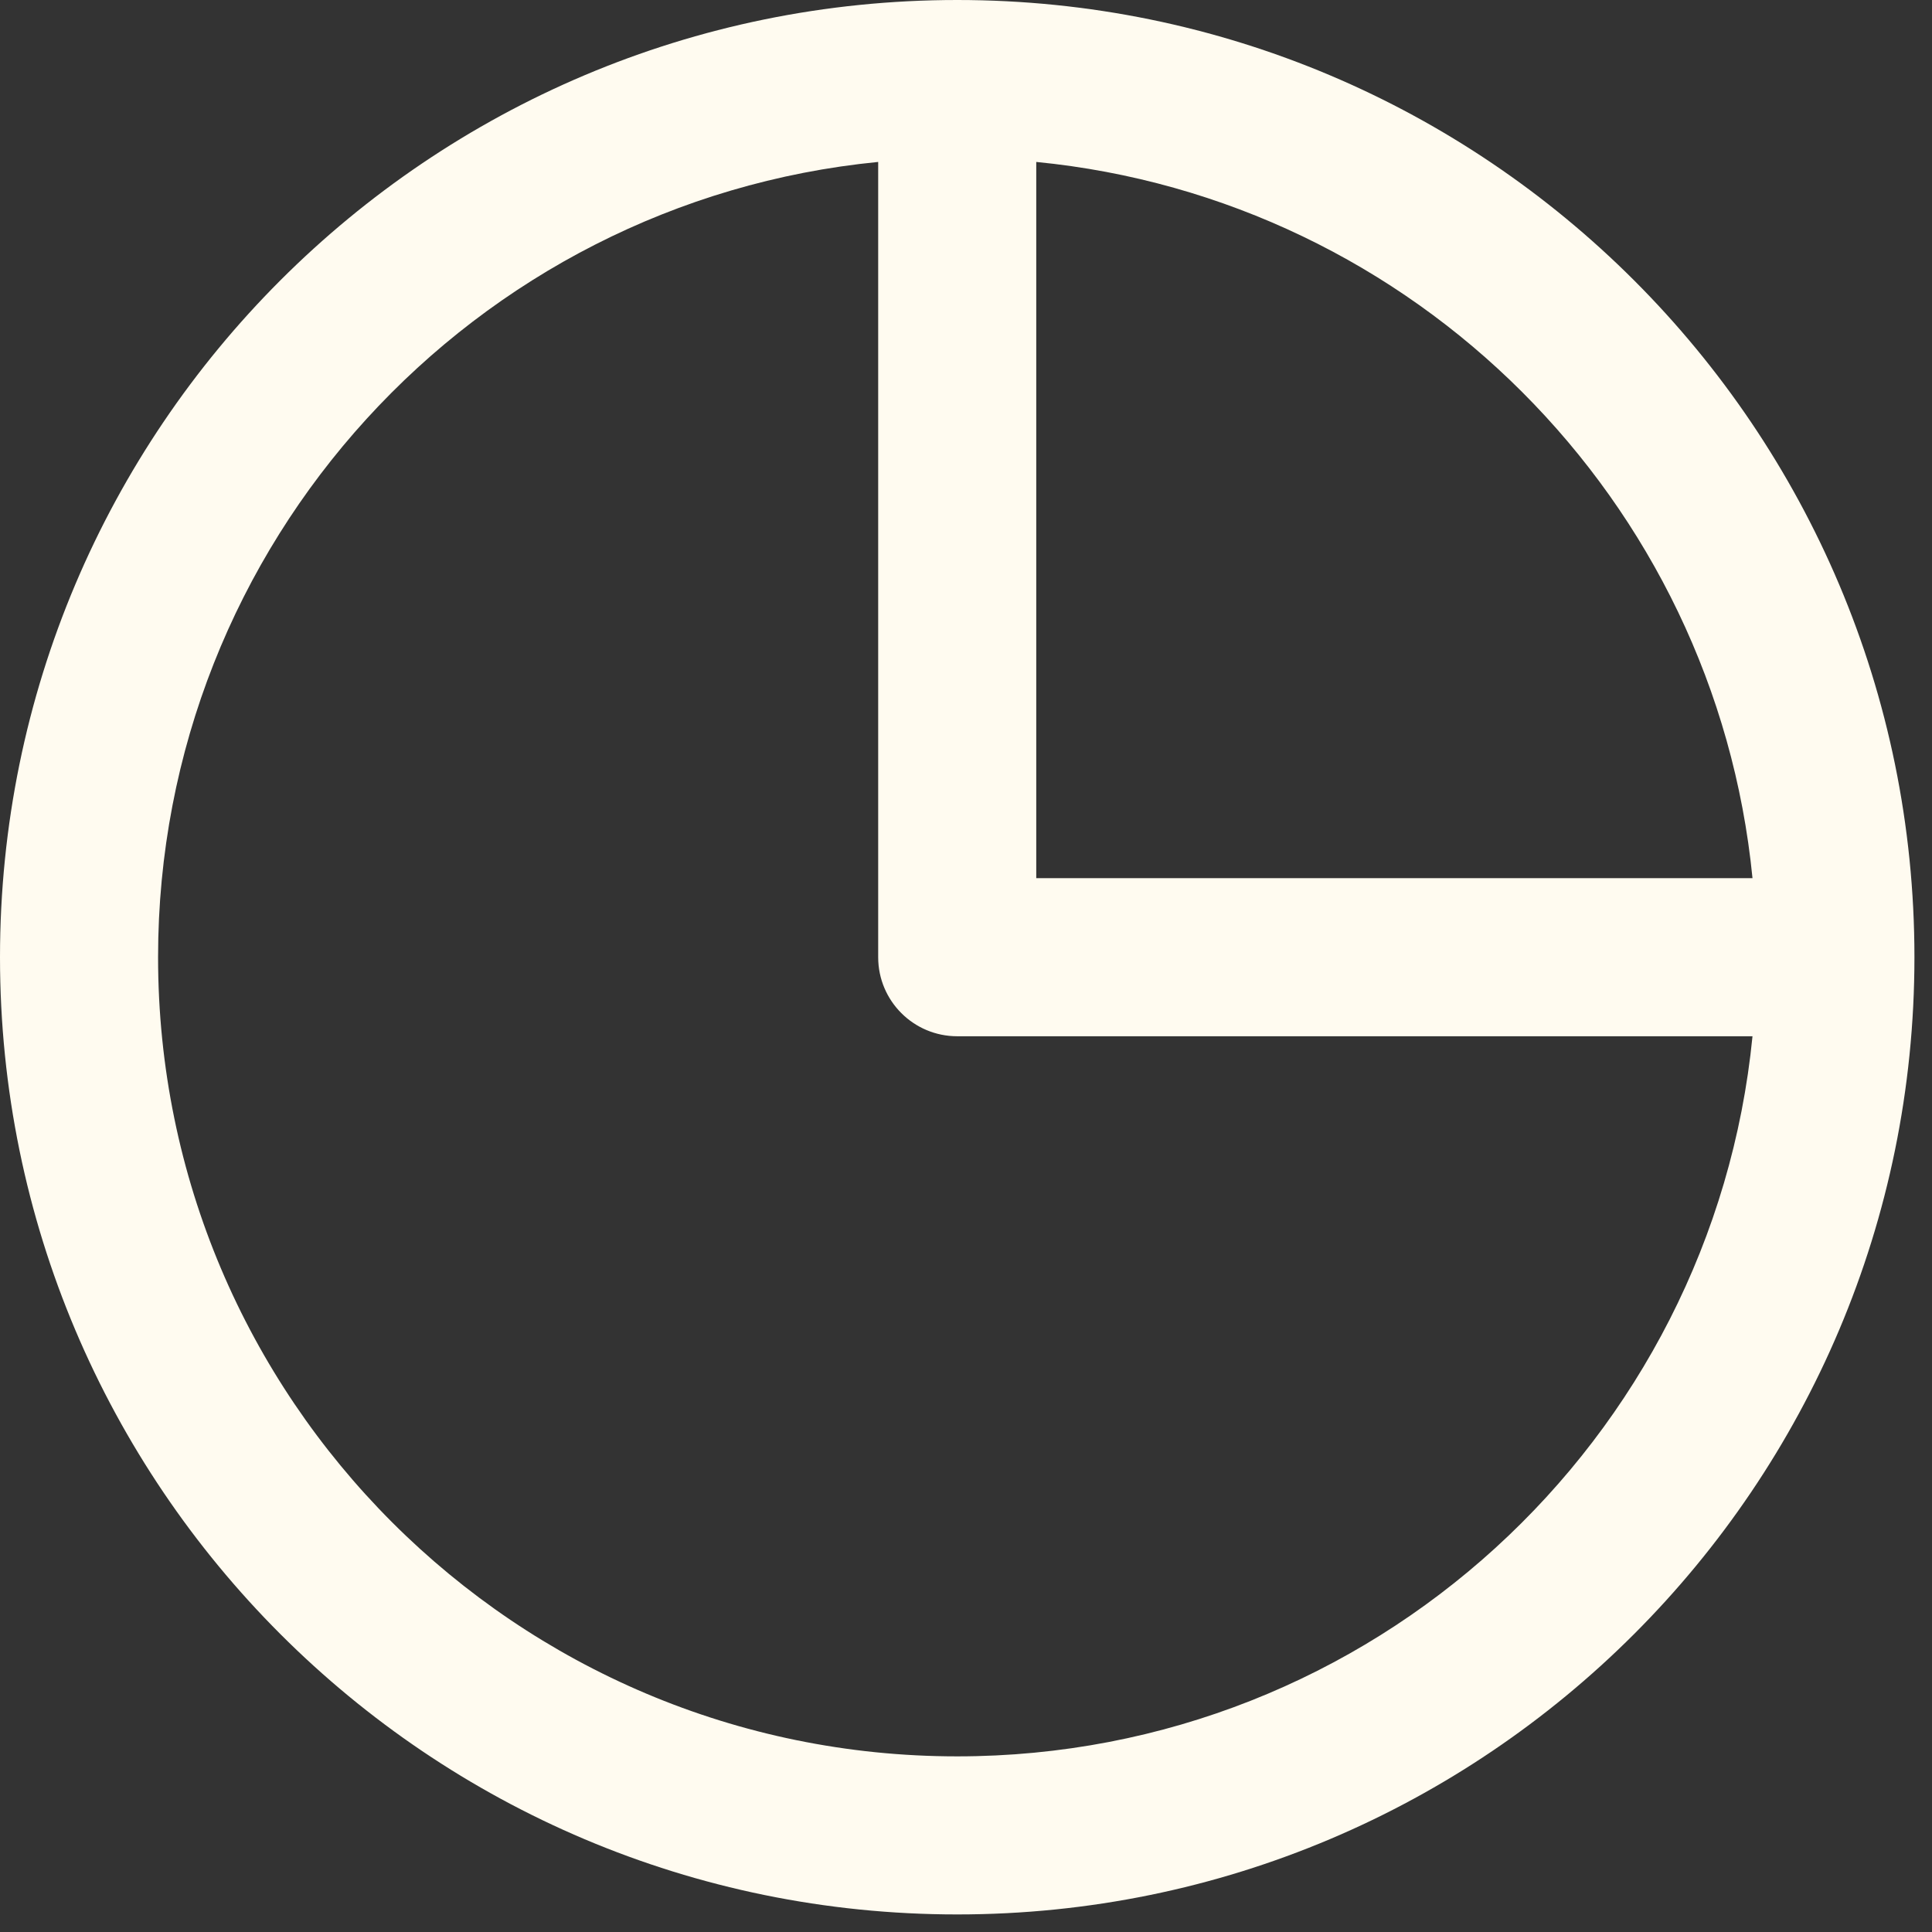
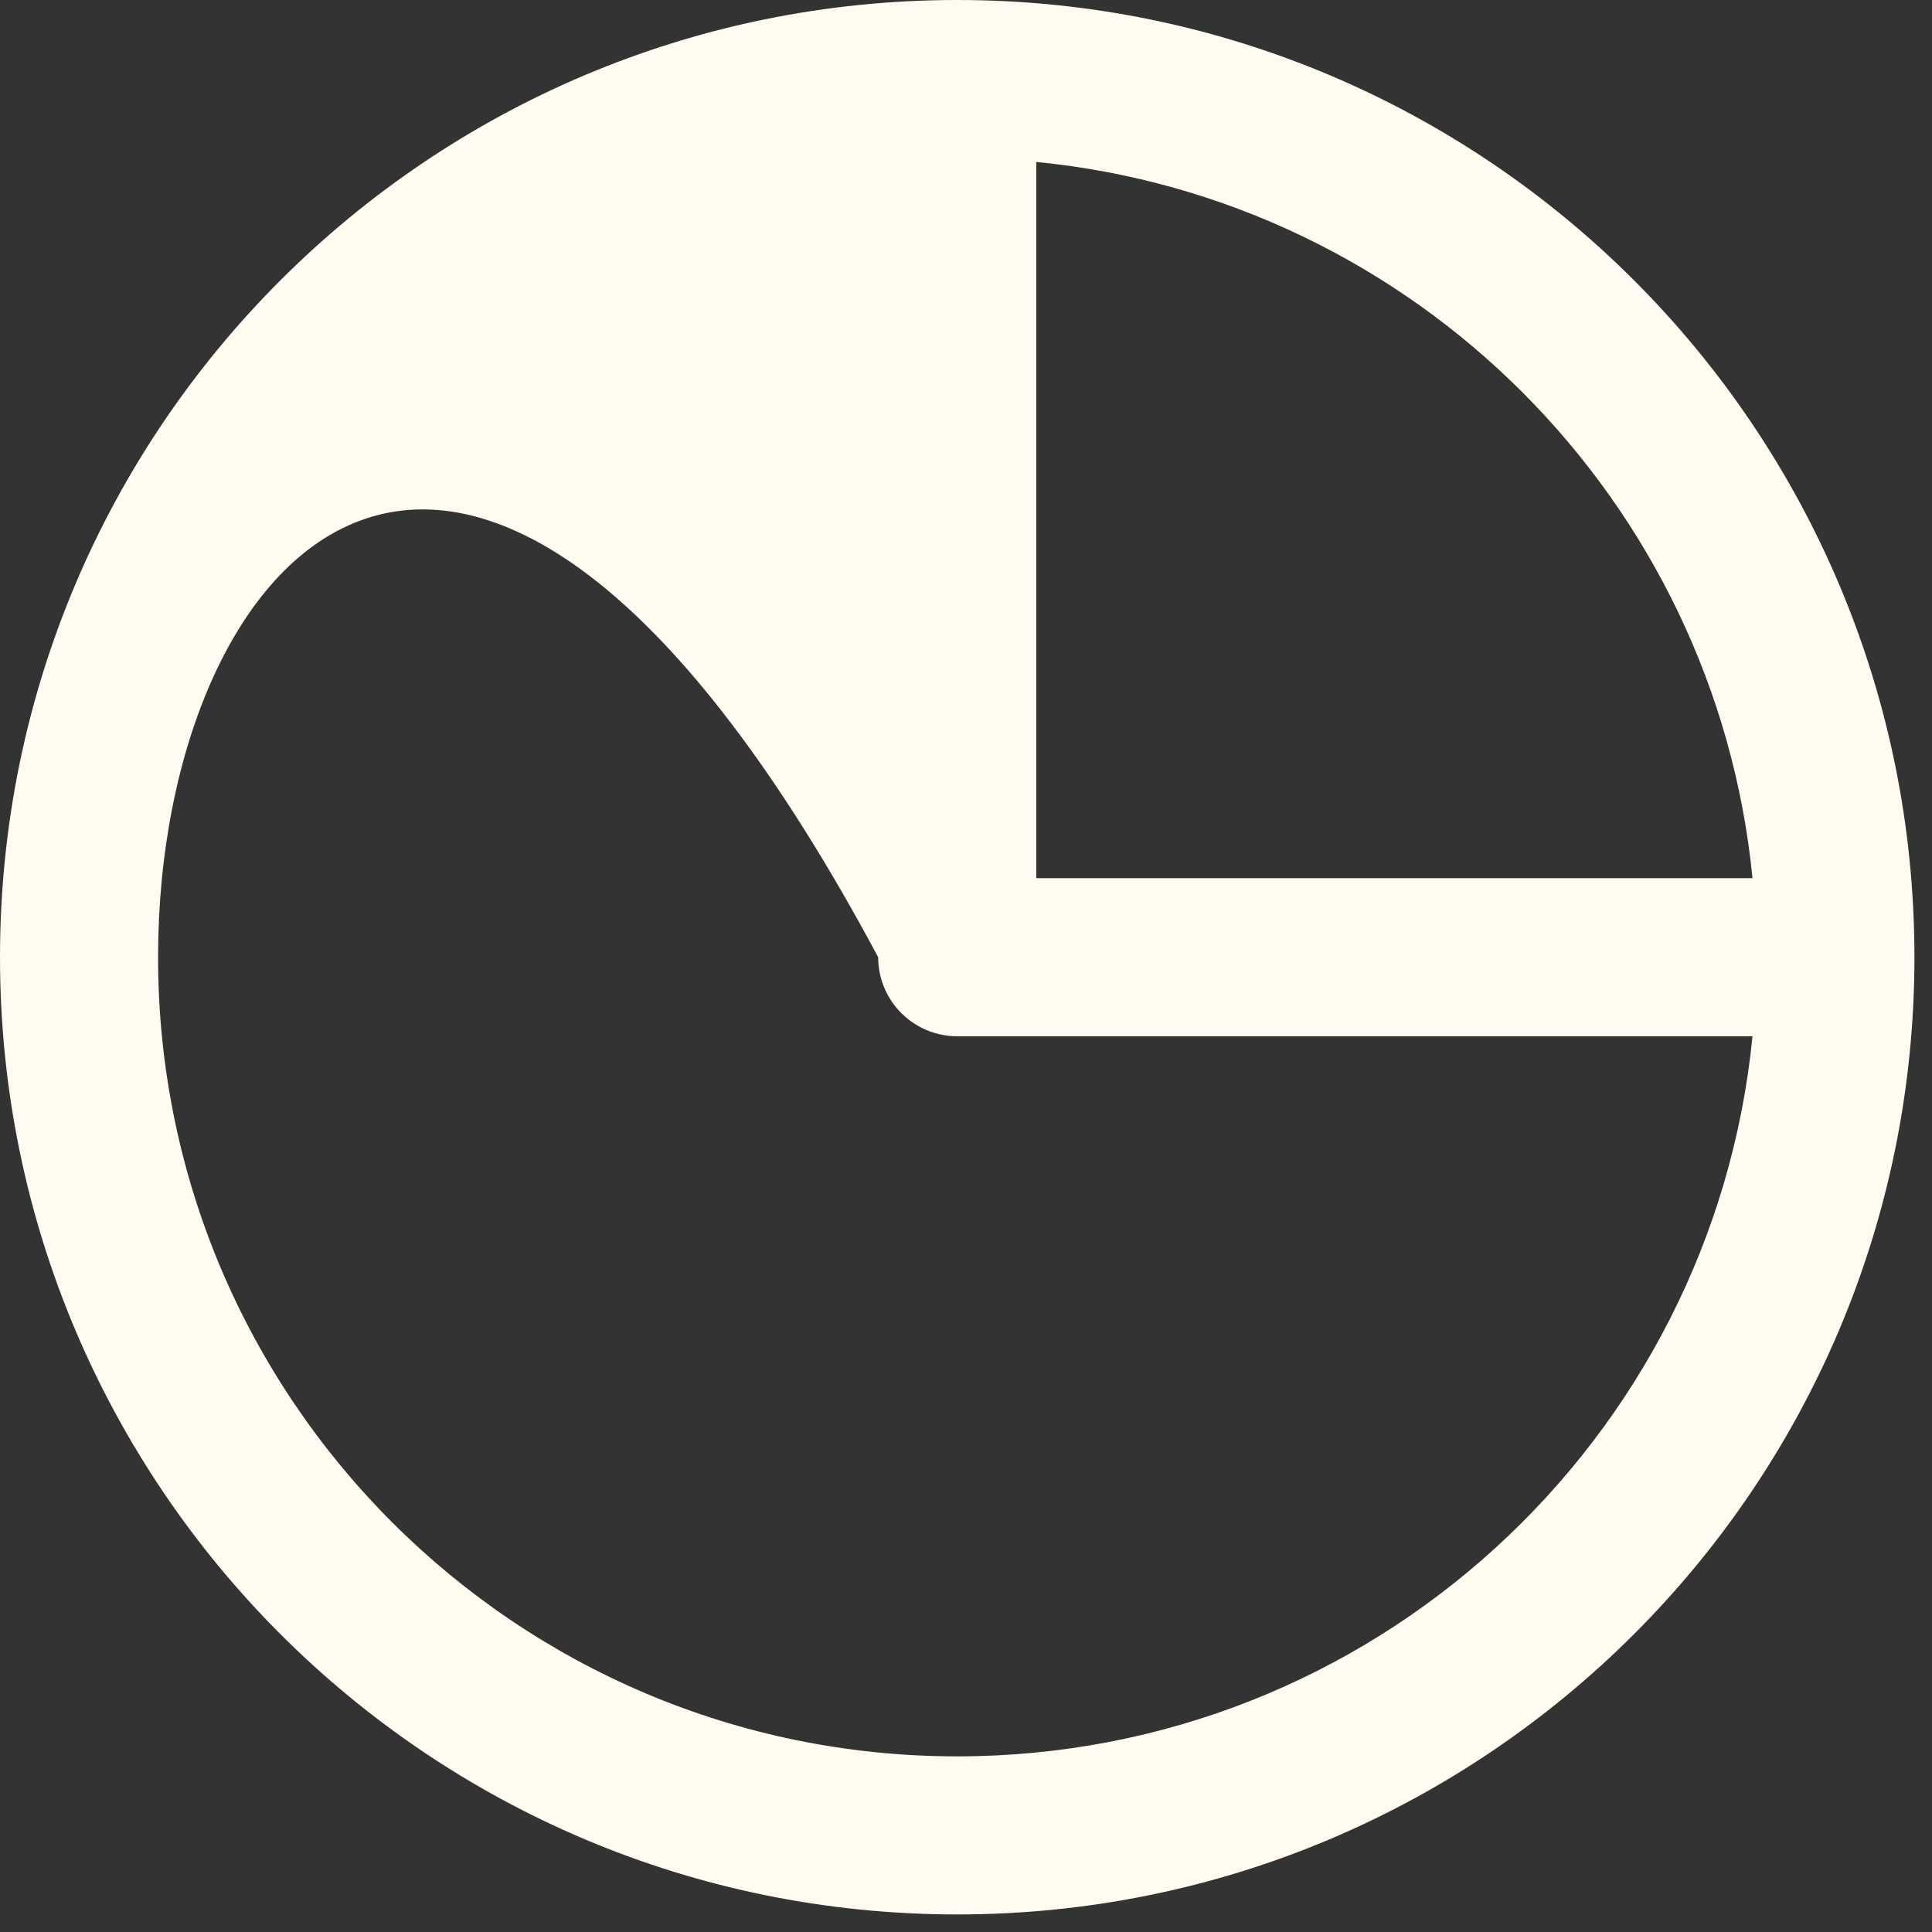
<svg xmlns="http://www.w3.org/2000/svg" width="11" height="11" viewBox="0 0 11 11" fill="none">
  <rect x="0" y="0" width="11" height="11" fill="#333333" stroke="none" />
-   <path d="M5.45 0C8.46 0 10.9 2.44 10.9 5.45C10.9 8.46 8.46 10.9 5.45 10.9C2.44 10.9 0 8.46 0 5.45C0 2.44 2.44 0 5.45 0ZM5.9 5H9.978C9.766 2.847 8.054 1.133 5.9 0.922V5ZM0.9 5.45C0.9 7.963 2.937 10 5.45 10C7.811 10 9.751 8.202 9.978 5.9H5.45C5.202 5.9 5 5.699 5 5.45V0.922C2.698 1.148 0.9 3.089 0.9 5.45Z" fill="#FFFBF0" />
+   <path d="M5.45 0C8.46 0 10.9 2.44 10.9 5.45C10.9 8.46 8.46 10.9 5.45 10.9C2.44 10.9 0 8.46 0 5.45C0 2.44 2.44 0 5.45 0ZM5.9 5H9.978C9.766 2.847 8.054 1.133 5.9 0.922V5ZM0.9 5.45C0.9 7.963 2.937 10 5.45 10C7.811 10 9.751 8.202 9.978 5.9H5.45C5.202 5.9 5 5.699 5 5.45C2.698 1.148 0.9 3.089 0.9 5.45Z" fill="#FFFBF0" />
</svg>